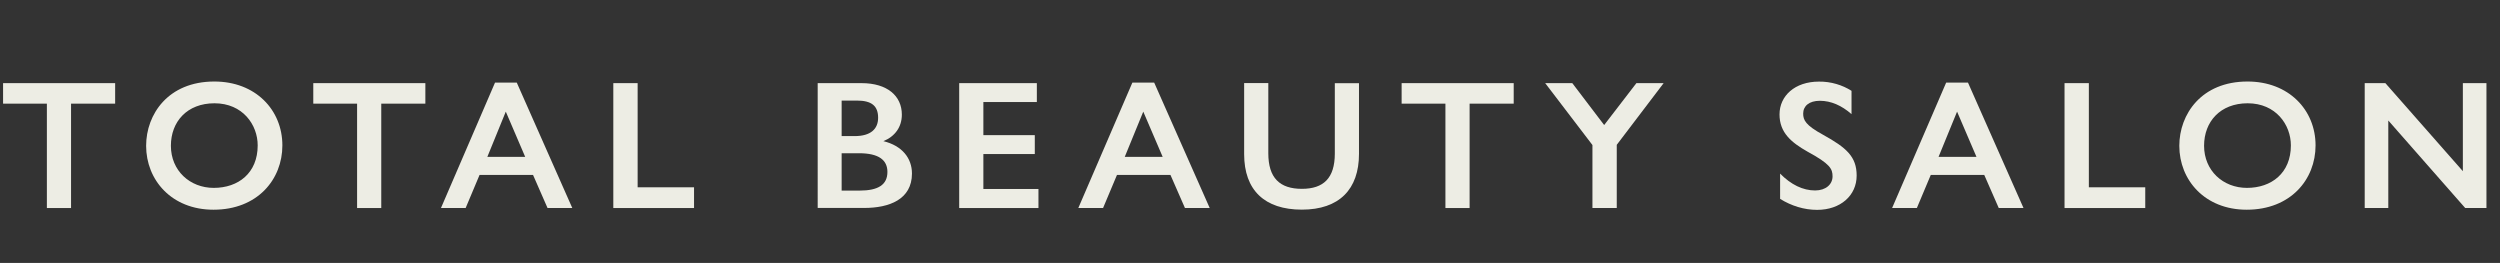
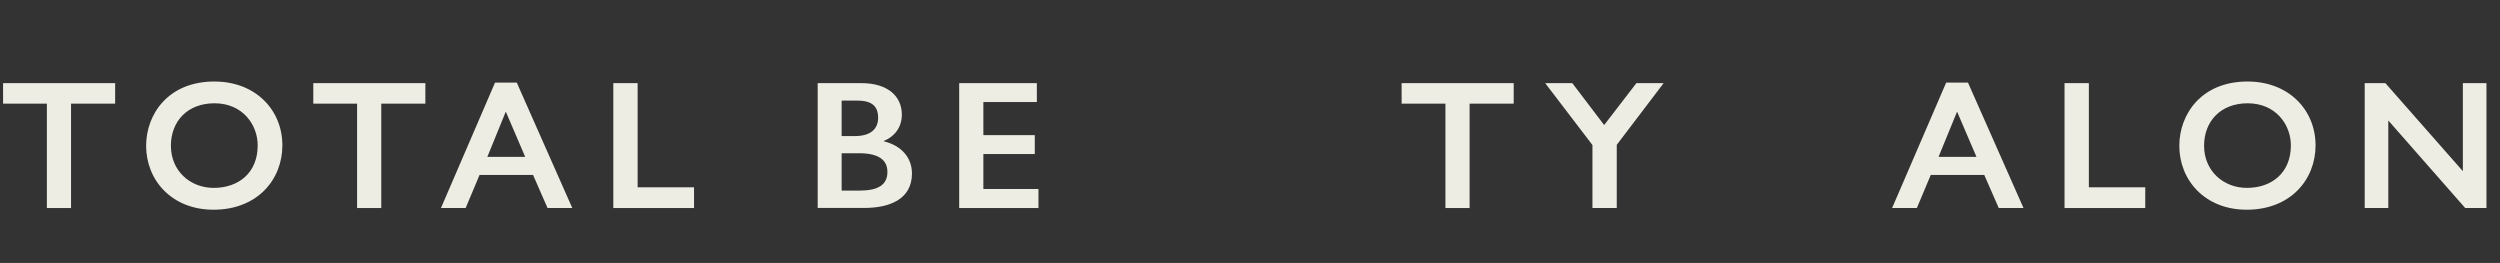
<svg xmlns="http://www.w3.org/2000/svg" version="1.1" id="レイヤー_1" x="0px" y="0px" viewBox="0 0 3413 359" style="enable-background:new 0 0 3413 359;" xml:space="preserve">
  <rect x="0" y="0" width="3413" height="359" fill="#333333" stroke="none" />
  <style type="text/css">
	.st0{enable-background:new    ;}
	.st1{fill:#EDEDE4;}
</style>
  <g class="st0">
    <path class="st1" d="M157.2,113.5v28H97V284H64V141.5H4.2v-28H157.2z" />
    <path class="st1" d="M385.5,198.5c0,46.5-34,87.8-94,87.8c-57.5,0-92-40.8-92-87.2c0-43.2,30.2-87.8,93-87.8   C348.8,111.2,385.5,150,385.5,198.5z M233.3,199c0,34,26,57.5,58.5,57.5c33.5,0,60-20.2,60-58c0-28.2-20.5-57.5-59-57.5   C255.5,141,233.3,166,233.3,199z" />
    <path class="st1" d="M580.7,113.5v28h-60.2V284h-33V141.5h-59.8v-28H580.7z" />
    <path class="st1" d="M705.5,112.8L781.3,284h-33.8l-19.8-45.2h-73l-19,45.2H602l73.8-171.2H705.5z M665.3,214.2H717l-26.5-61.8   L665.3,214.2z" />
    <path class="st1" d="M870.5,113.5v142.2h77V284H837.3V113.5H870.5z" />
    <path class="st1" d="M1176.2,113.5c35.2,0,55,17.5,55,43c0,17-9.5,29.8-25.2,36.2c25.5,6.2,39,23.2,39,44.2c0,35.5-31.2,47-65.2,47   h-63.5V113.5H1176.2z M1149,185.8h17.8c22.2,0,32-10,32-25c0-16.2-8.8-23.5-29-23.5H1149V185.8z M1173.5,260.2c25.5,0,38-8,38-25.5   c0-16-11.5-25.5-38.8-25.5H1149v51H1173.5z" />
    <path class="st1" d="M1415.5,113.5v25.8h-73v45.2h70.2v25.8h-70.2V258h75.2v26h-108.2V113.5H1415.5z" />
-     <path class="st1" d="M1575.7,112.8l75.8,171.2h-33.8l-19.8-45.2h-73l-19,45.2h-33.8l73.8-171.2H1575.7z M1535.5,214.2h51.8   l-26.5-61.8L1535.5,214.2z" />
-     <path class="st1" d="M1731.5,113.5v95.8c0,33.5,15.5,48.5,45.8,48.5c29.5,0,45-14.5,45-48.2v-96h33V210c0,48.5-27,76.2-78,76.2   c-50.8,0-78.8-26.5-78.8-75.8v-97H1731.5z" />
    <path class="st1" d="M2066.5,113.5v28h-60.2V284h-33V141.5h-59.8v-28H2066.5z" />
    <path class="st1" d="M2146.5,113.5l43.5,57.2l44-57.2h37.2l-64,84.2V284H2174v-86l-64.5-84.5H2146.5z" />
-     <path class="st1" d="M2527.7,124v31.8c-13.5-11.8-28-18.2-43.2-18.2c-14.8,0-22.8,7.2-22.8,17.5c0,8.8,3.2,15.8,27,28.8   c32.2,17.8,46,30,46,55.8c0,27.2-22,46.8-54,46.8c-17.8,0-35.2-5.5-50.5-15v-34.5c15,15.2,31.2,23,47.8,23   c14.8,0,23.8-8.5,23.8-19.2c0-10.2-3.2-17-34.2-33.8c-22-12.5-38.2-25.8-38.2-50.8c0-25.2,20.8-44.8,53.8-44.8   C2499.5,111.2,2515.2,116,2527.7,124z" />
    <path class="st1" d="M2686.7,112.8l75.8,171.2h-33.8l-19.8-45.2h-73l-19,45.2h-33.8l73.8-171.2H2686.7z M2646.5,214.2h51.8   l-26.5-61.8L2646.5,214.2z" />
    <path class="st1" d="M2851.7,113.5v142.2h77V284h-110.2V113.5H2851.7z" />
    <path class="st1" d="M3161.2,198.5c0,46.5-34,87.8-94,87.8c-57.5,0-92-40.8-92-87.2c0-43.2,30.2-87.8,93-87.8   C3124.5,111.2,3161.2,150,3161.2,198.5z M3009,199c0,34,26,57.5,58.5,57.5c33.5,0,60-20.2,60-58c0-28.2-20.5-57.5-59-57.5   C3031.2,141,3009,166,3009,199z" />
    <path class="st1" d="M3256.5,113.5l105.8,120.2V113.5h32.2V284h-29l-105-119.5V284h-32.2V113.5H3256.5z" />
  </g>
</svg>